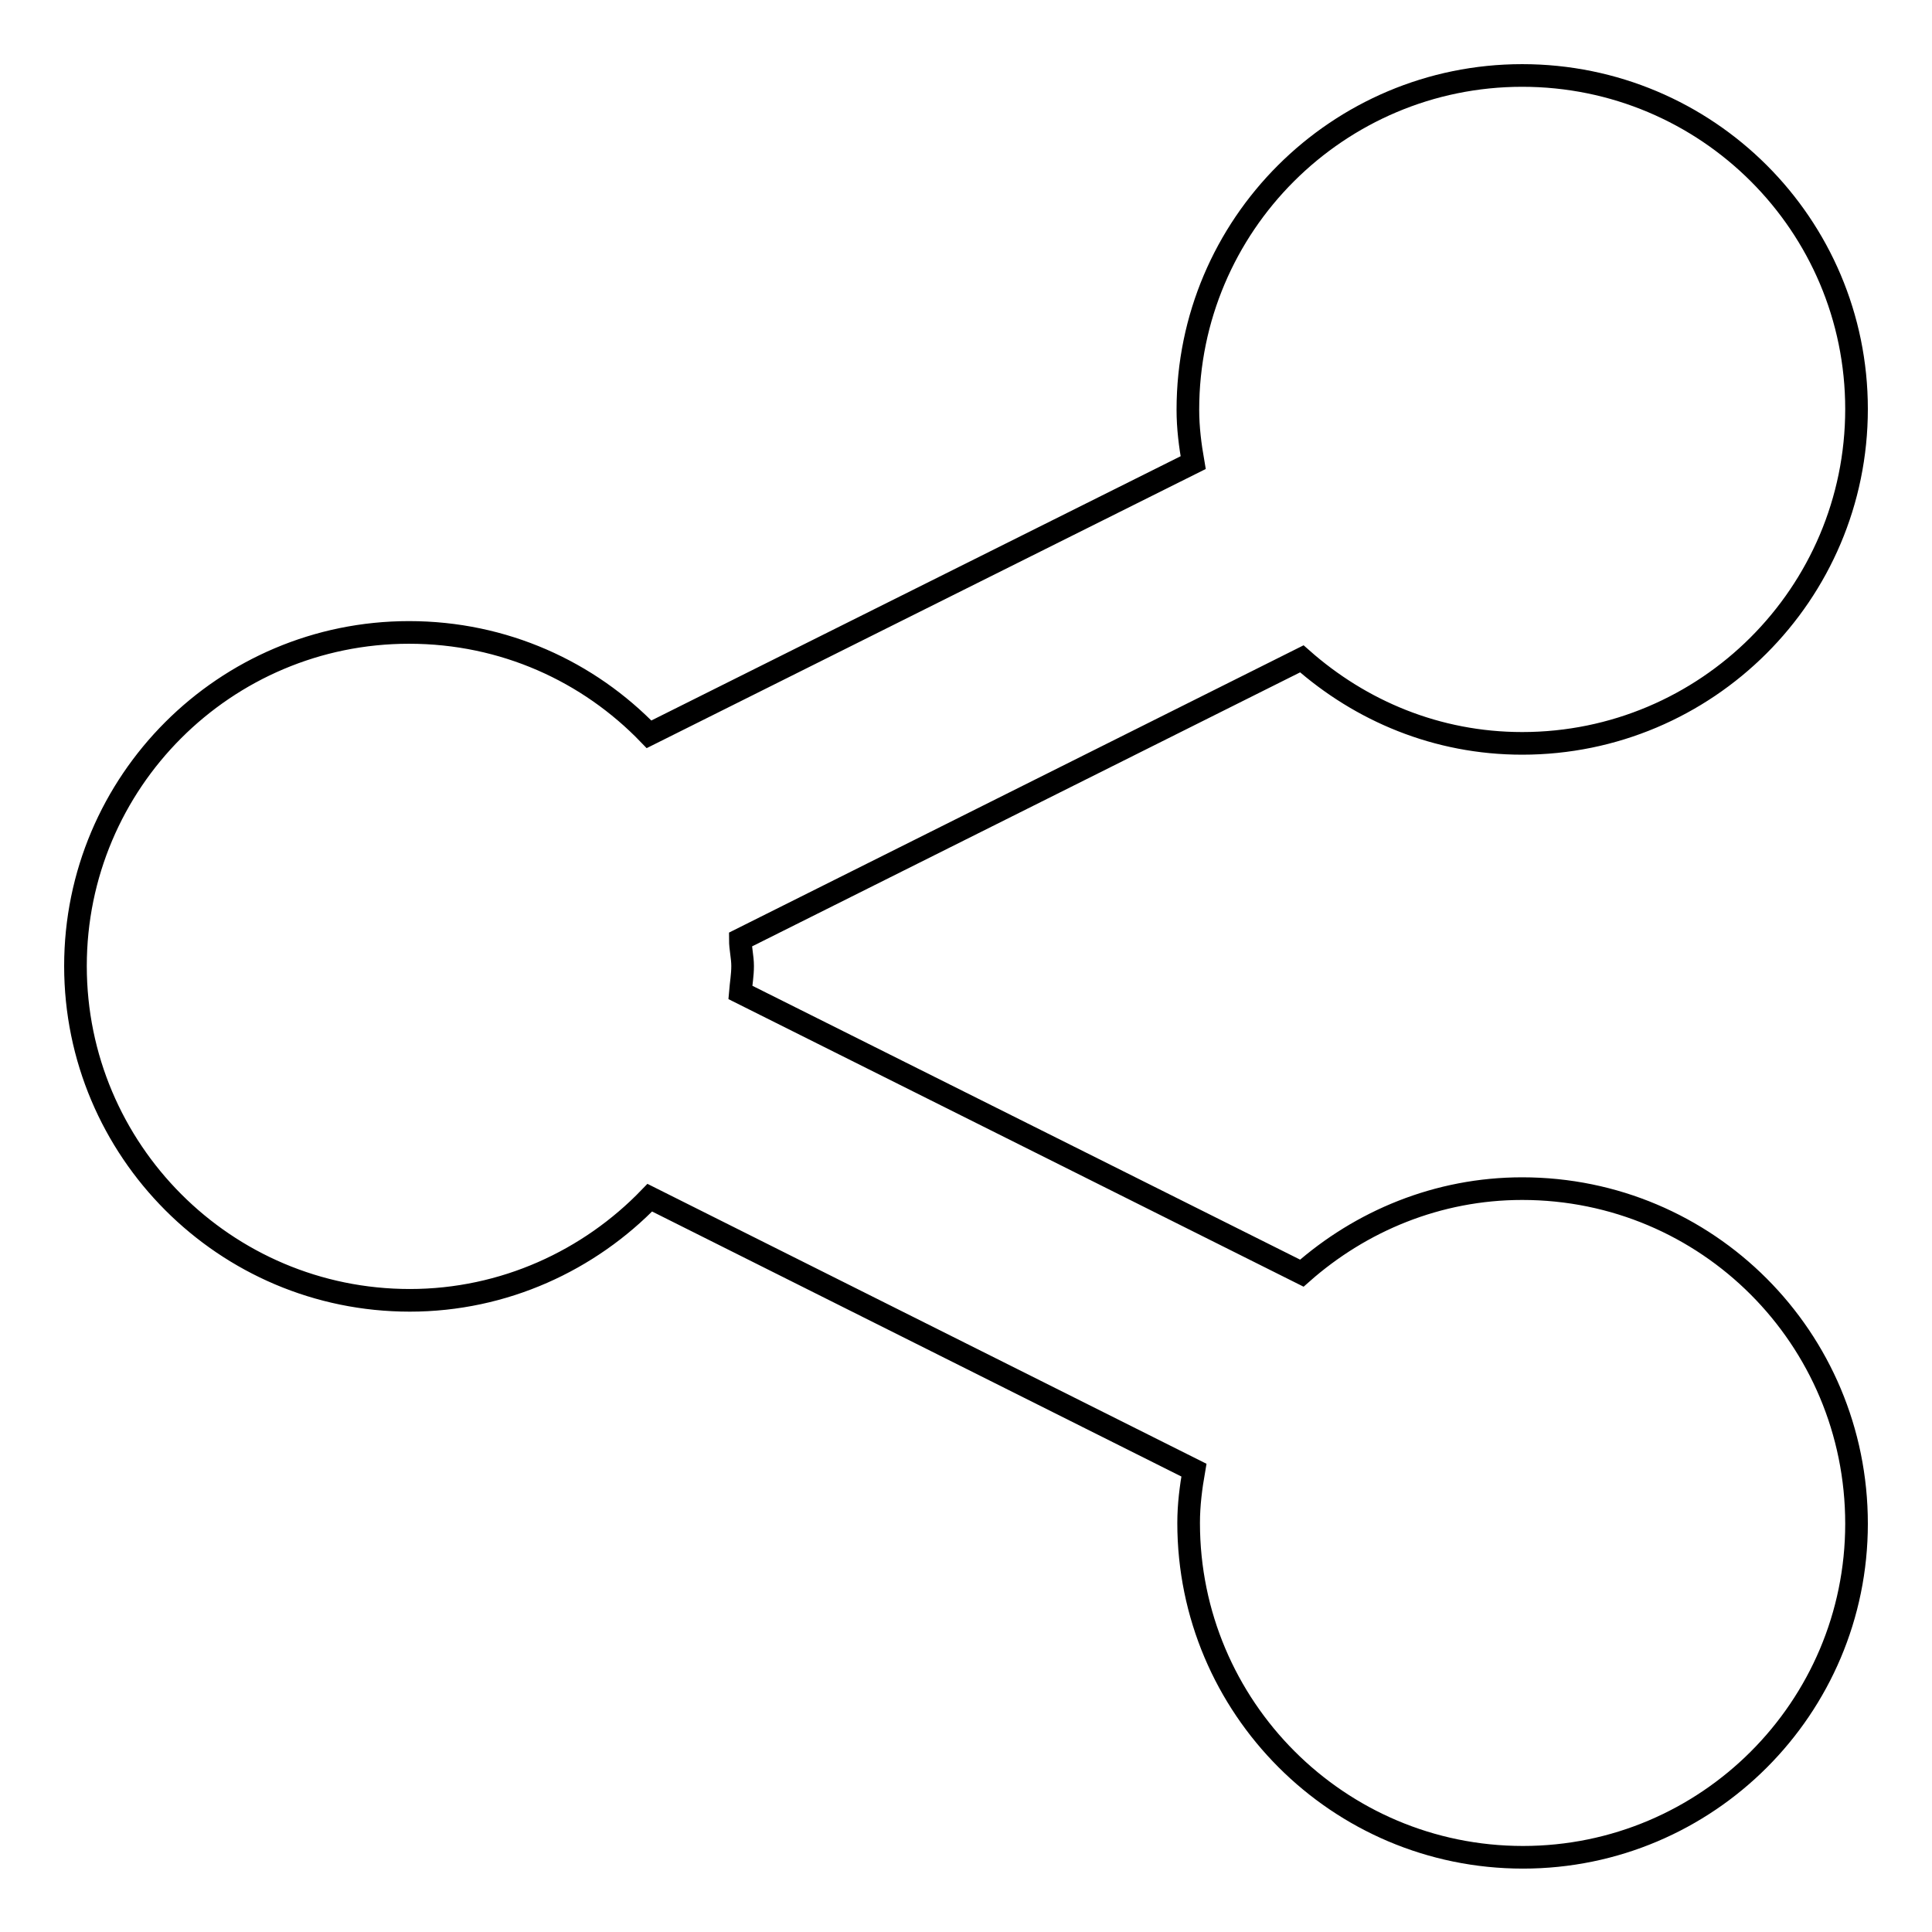
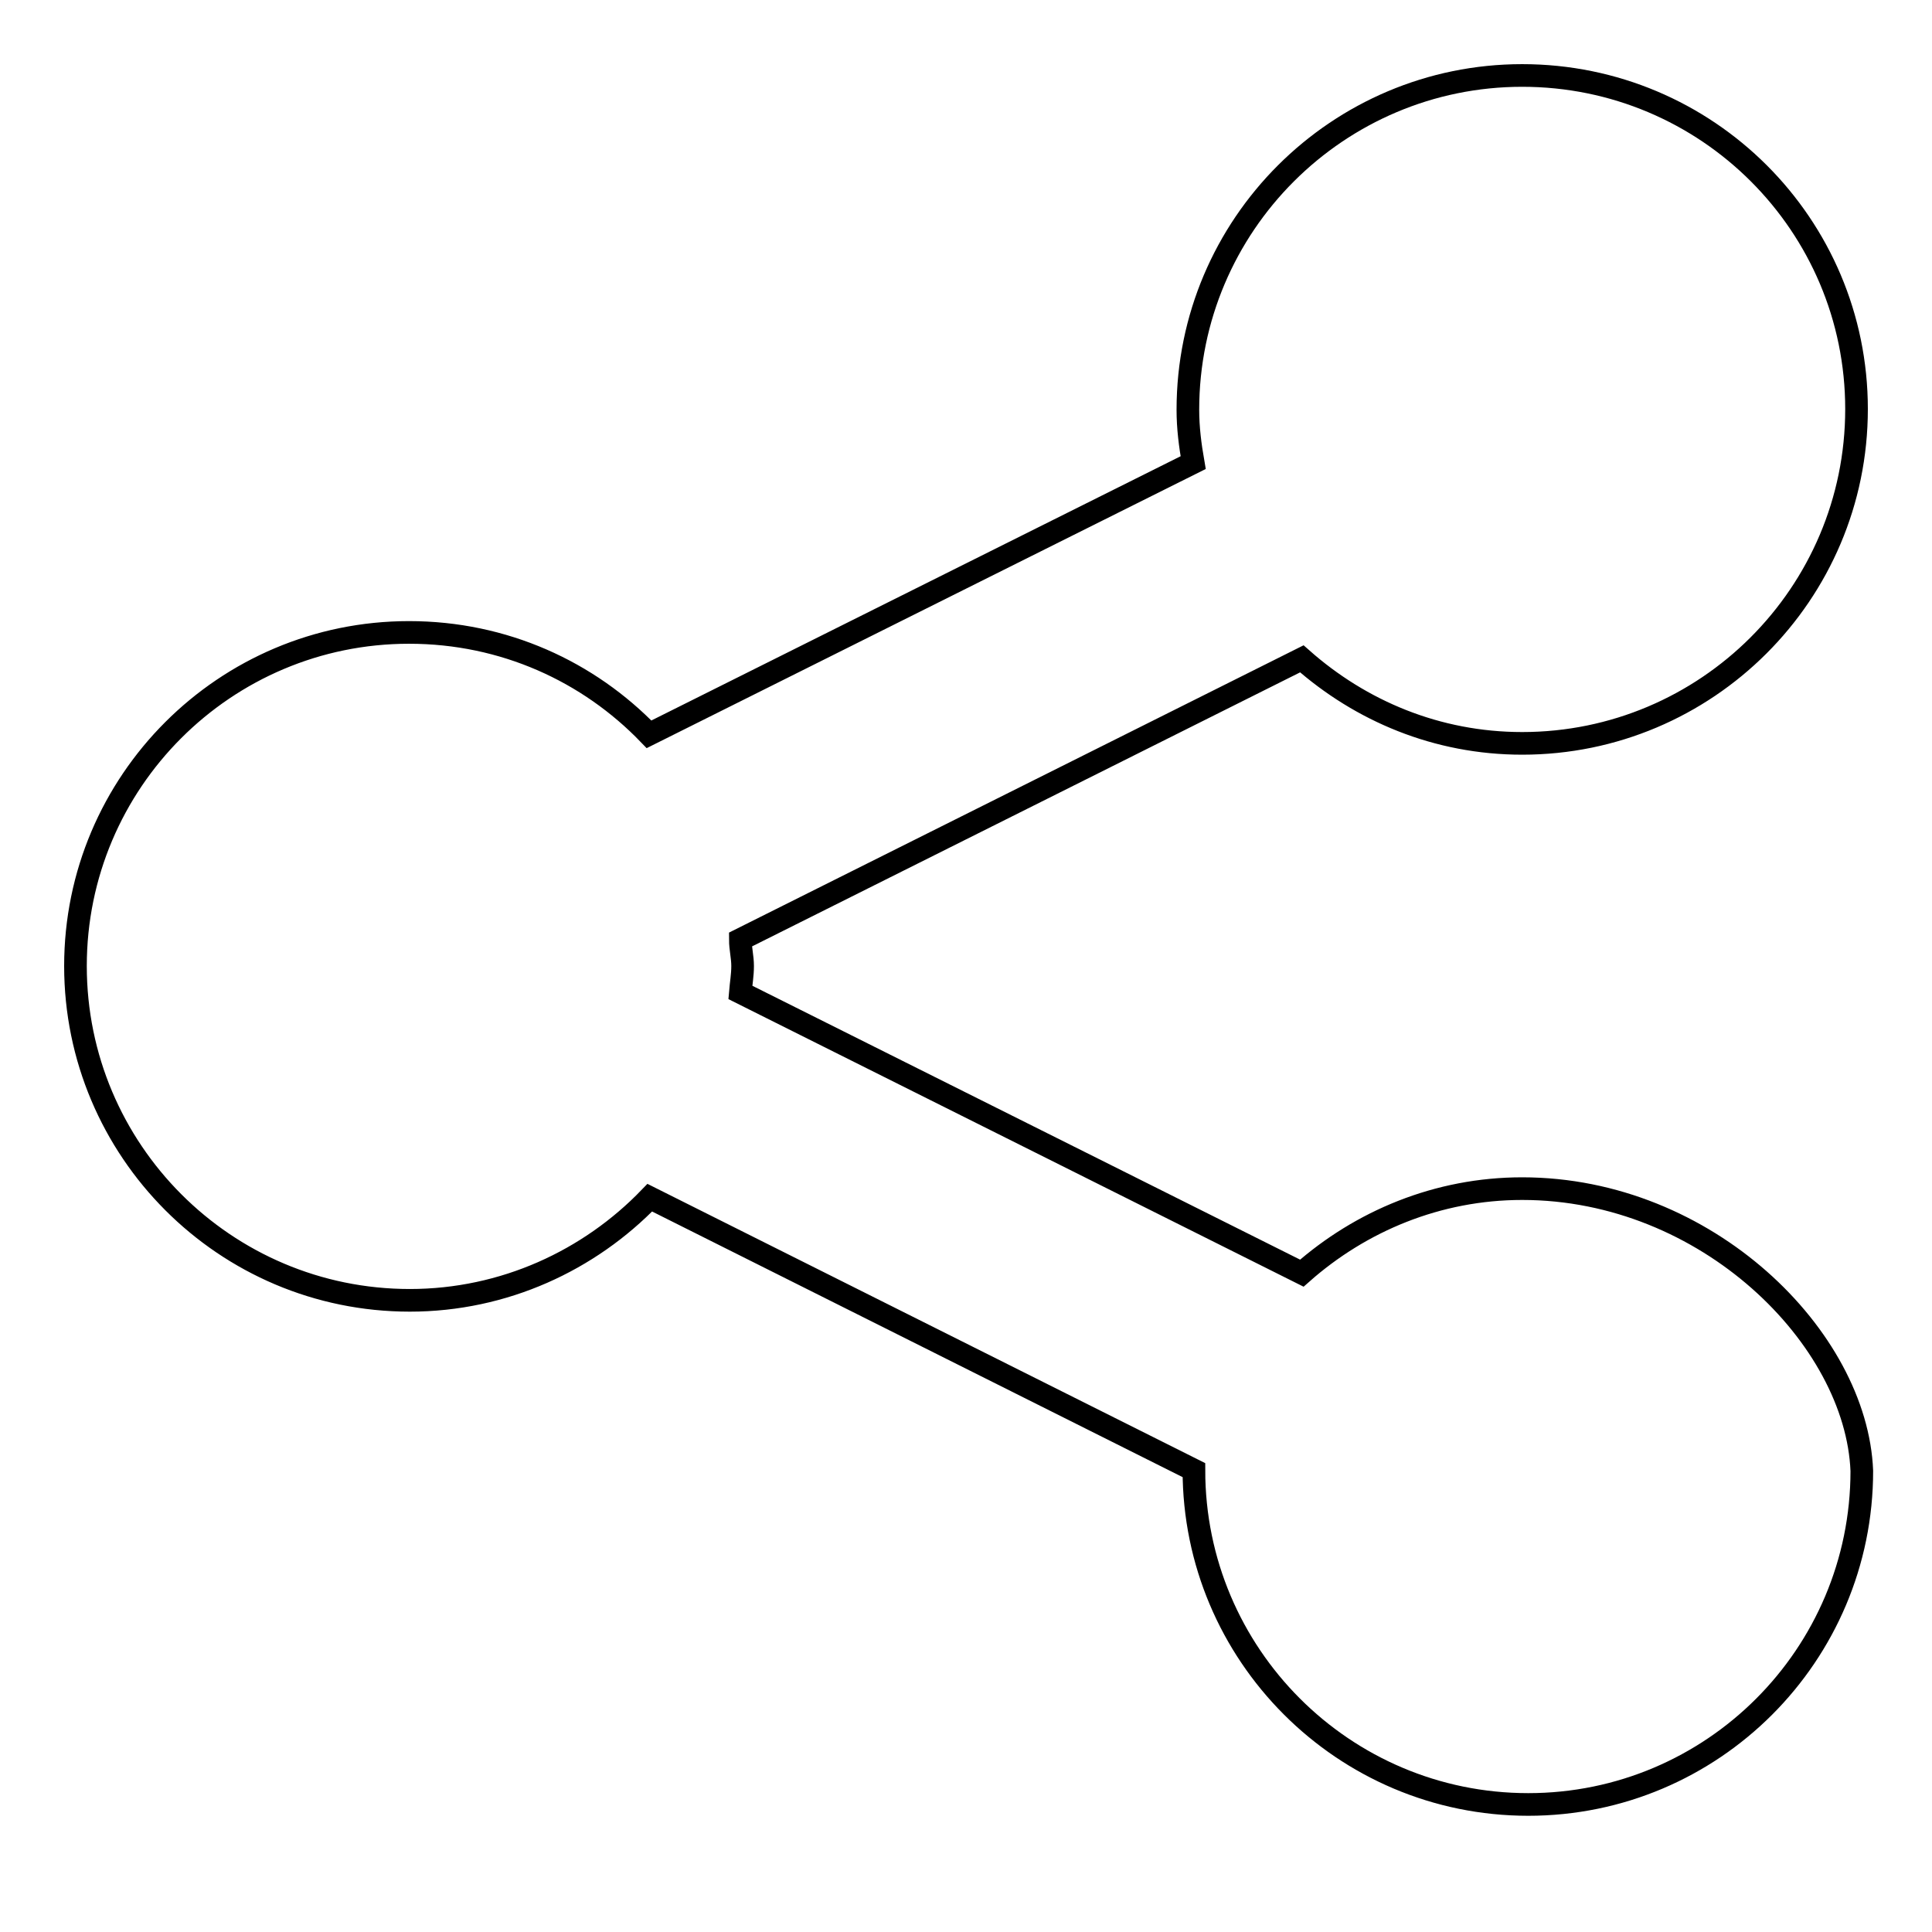
<svg xmlns="http://www.w3.org/2000/svg" version="1.1" x="0px" y="0px" viewBox="0 0 256 256" enable-background="new 0 0 256 256" xml:space="preserve">
  <g>
    <g>
-       <path stroke-width="3" fill-opacity="0" stroke="#000000" d="M201.7,157.5c-11.2,0-21.4,4.3-29.2,11.2l-74.4-37.2c0.1-1.2,0.3-2.3,0.3-3.5c0-1.2-0.3-2.3-0.3-3.5l74.4-37.2c7.8,6.9,17.9,11.2,29.2,11.2c24.4,0,44.3-19.8,44.3-44.3c0-24.4-19.8-44.2-44.3-44.2c-24.4,0-44.3,19.8-44.3,44.3c0,2.4,0.3,4.7,0.7,7L86,97.3C78,89,66.8,83.8,54.2,83.8C29.8,83.8,10,103.6,10,128c0,24.4,19.8,44.3,44.3,44.3c12.5,0,23.8-5.3,31.8-13.6l72.1,36.1c-0.4,2.3-0.7,4.6-0.7,7c0,24.4,19.8,44.3,44.3,44.3c24.4,0,44.2-19.8,44.2-44.2C246,177.3,226.2,157.5,201.7,157.5z" />
+       <path stroke-width="3" fill-opacity="0" stroke="#000000" d="M201.7,157.5c-11.2,0-21.4,4.3-29.2,11.2l-74.4-37.2c0.1-1.2,0.3-2.3,0.3-3.5c0-1.2-0.3-2.3-0.3-3.5l74.4-37.2c7.8,6.9,17.9,11.2,29.2,11.2c24.4,0,44.3-19.8,44.3-44.3c0-24.4-19.8-44.2-44.3-44.2c-24.4,0-44.3,19.8-44.3,44.3c0,2.4,0.3,4.7,0.7,7L86,97.3C78,89,66.8,83.8,54.2,83.8C29.8,83.8,10,103.6,10,128c0,24.4,19.8,44.3,44.3,44.3c12.5,0,23.8-5.3,31.8-13.6l72.1,36.1c0,24.4,19.8,44.3,44.3,44.3c24.4,0,44.2-19.8,44.2-44.2C246,177.3,226.2,157.5,201.7,157.5z" />
    </g>
  </g>
</svg>